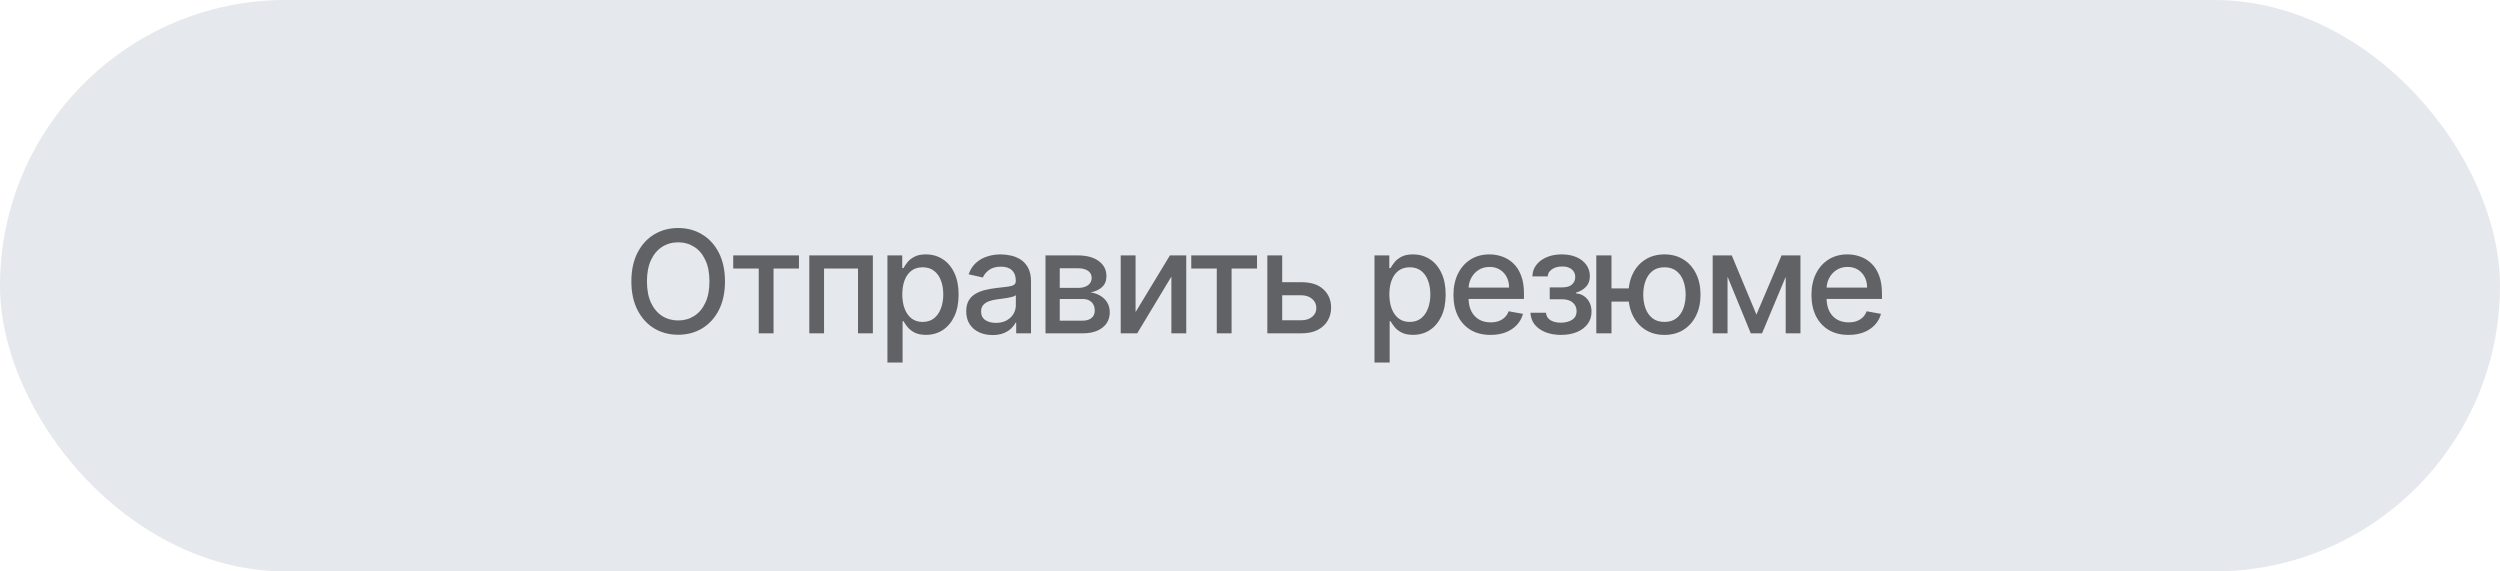
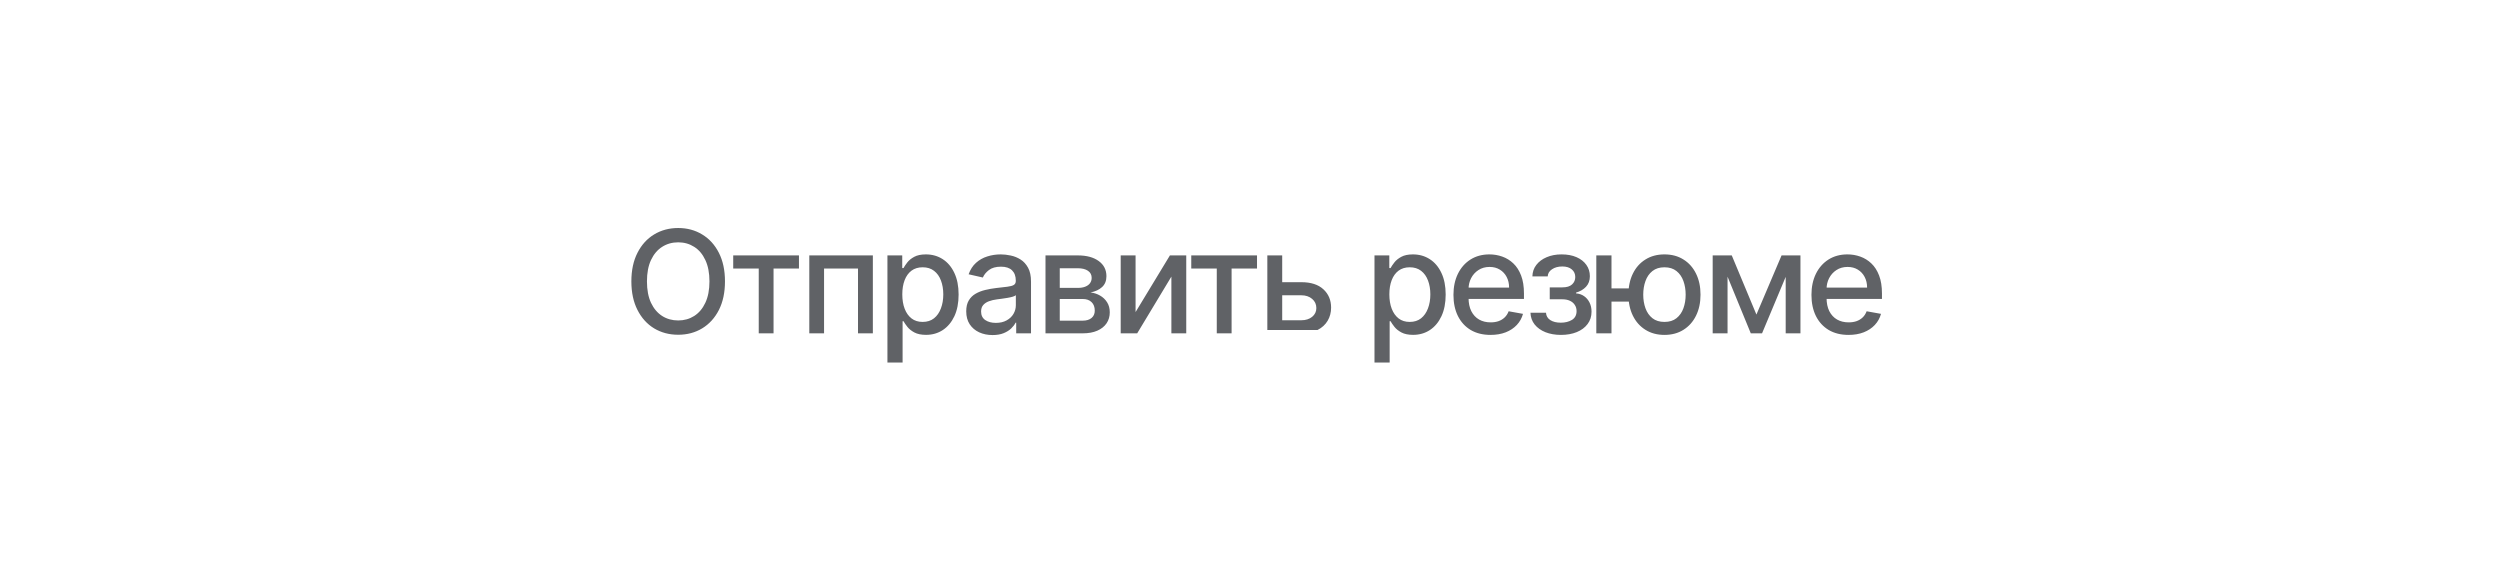
<svg xmlns="http://www.w3.org/2000/svg" width="210" height="48" viewBox="0 0 210 48" fill="none">
-   <rect width="210" height="48" rx="24" fill="#E5E9ED" />
-   <path d="M60.898 23.636C60.898 24.568 60.727 25.369 60.386 26.04C60.045 26.707 59.578 27.222 58.984 27.582C58.393 27.94 57.721 28.119 56.969 28.119C56.213 28.119 55.538 27.94 54.944 27.582C54.353 27.222 53.888 26.706 53.547 26.035C53.206 25.365 53.035 24.565 53.035 23.636C53.035 22.704 53.206 21.905 53.547 21.237C53.888 20.567 54.353 20.053 54.944 19.695C55.538 19.334 56.213 19.153 56.969 19.153C57.721 19.153 58.393 19.334 58.984 19.695C59.578 20.053 60.045 20.567 60.386 21.237C60.727 21.905 60.898 22.704 60.898 23.636ZM59.594 23.636C59.594 22.926 59.478 22.328 59.248 21.842C59.021 21.354 58.709 20.984 58.311 20.734C57.916 20.482 57.469 20.355 56.969 20.355C56.466 20.355 56.017 20.482 55.622 20.734C55.227 20.984 54.915 21.354 54.684 21.842C54.457 22.328 54.344 22.926 54.344 23.636C54.344 24.347 54.457 24.946 54.684 25.435C54.915 25.921 55.227 26.29 55.622 26.543C56.017 26.793 56.466 26.918 56.969 26.918C57.469 26.918 57.916 26.793 58.311 26.543C58.709 26.29 59.021 25.921 59.248 25.435C59.478 24.946 59.594 24.347 59.594 23.636ZM61.59 22.554V21.454H67.113V22.554H64.978V28H63.734V22.554H61.59ZM67.981 28V21.454H73.32V28H72.072V22.554H69.221V28H67.981ZM74.544 30.454V21.454H75.788V22.516H75.895C75.969 22.379 76.075 22.222 76.214 22.043C76.353 21.864 76.547 21.707 76.794 21.574C77.041 21.438 77.368 21.369 77.774 21.369C78.302 21.369 78.774 21.503 79.189 21.77C79.603 22.037 79.929 22.422 80.165 22.925C80.403 23.428 80.523 24.033 80.523 24.74C80.523 25.447 80.405 26.054 80.169 26.56C79.933 27.062 79.609 27.45 79.197 27.723C78.785 27.993 78.315 28.128 77.787 28.128C77.389 28.128 77.064 28.061 76.811 27.928C76.561 27.794 76.365 27.638 76.223 27.459C76.081 27.28 75.971 27.121 75.895 26.982H75.818V30.454H74.544ZM75.793 24.727C75.793 25.188 75.859 25.591 75.993 25.938C76.126 26.284 76.319 26.555 76.572 26.751C76.825 26.945 77.135 27.041 77.501 27.041C77.882 27.041 78.2 26.94 78.456 26.739C78.712 26.534 78.905 26.257 79.035 25.908C79.169 25.558 79.236 25.165 79.236 24.727C79.236 24.296 79.17 23.908 79.04 23.564C78.912 23.22 78.719 22.949 78.46 22.75C78.204 22.551 77.885 22.452 77.501 22.452C77.132 22.452 76.819 22.547 76.564 22.737C76.311 22.928 76.119 23.193 75.989 23.534C75.858 23.875 75.793 24.273 75.793 24.727ZM83.375 28.145C82.96 28.145 82.585 28.068 82.25 27.915C81.915 27.759 81.649 27.533 81.453 27.237C81.26 26.942 81.163 26.579 81.163 26.151C81.163 25.781 81.234 25.477 81.376 25.239C81.518 25 81.71 24.811 81.952 24.672C82.193 24.533 82.463 24.428 82.761 24.357C83.06 24.285 83.364 24.232 83.673 24.195C84.065 24.149 84.383 24.112 84.628 24.084C84.872 24.053 85.05 24.003 85.16 23.935C85.271 23.866 85.327 23.756 85.327 23.602V23.572C85.327 23.2 85.222 22.912 85.011 22.707C84.804 22.503 84.494 22.401 84.082 22.401C83.653 22.401 83.315 22.496 83.068 22.686C82.824 22.874 82.655 23.082 82.561 23.312L81.364 23.04C81.506 22.642 81.713 22.321 81.986 22.077C82.261 21.829 82.578 21.651 82.936 21.54C83.294 21.426 83.67 21.369 84.065 21.369C84.327 21.369 84.604 21.401 84.896 21.463C85.192 21.523 85.467 21.634 85.723 21.796C85.981 21.957 86.193 22.189 86.358 22.49C86.523 22.788 86.605 23.176 86.605 23.653V28H85.361V27.105H85.31C85.227 27.27 85.104 27.432 84.939 27.591C84.774 27.75 84.562 27.882 84.304 27.987C84.045 28.092 83.736 28.145 83.375 28.145ZM83.652 27.122C84.004 27.122 84.305 27.053 84.555 26.913C84.808 26.774 85 26.592 85.131 26.368C85.264 26.141 85.331 25.898 85.331 25.639V24.796C85.285 24.841 85.197 24.884 85.067 24.923C84.939 24.96 84.793 24.993 84.628 25.021C84.463 25.047 84.302 25.071 84.146 25.094C83.99 25.114 83.859 25.131 83.754 25.145C83.507 25.176 83.281 25.229 83.077 25.303C82.875 25.376 82.713 25.483 82.591 25.622C82.472 25.759 82.412 25.94 82.412 26.168C82.412 26.483 82.528 26.722 82.761 26.884C82.994 27.043 83.291 27.122 83.652 27.122ZM87.822 28V21.454H90.537C91.275 21.454 91.861 21.612 92.292 21.928C92.724 22.24 92.94 22.665 92.94 23.202C92.94 23.585 92.818 23.889 92.574 24.114C92.329 24.338 92.005 24.489 91.602 24.565C91.895 24.599 92.163 24.688 92.407 24.829C92.652 24.969 92.848 25.156 92.996 25.392C93.146 25.628 93.221 25.909 93.221 26.236C93.221 26.582 93.132 26.889 92.953 27.156C92.774 27.421 92.514 27.628 92.173 27.778C91.835 27.926 91.427 28 90.95 28H87.822ZM89.02 26.935H90.95C91.265 26.935 91.513 26.859 91.692 26.709C91.871 26.558 91.96 26.354 91.96 26.095C91.96 25.791 91.871 25.553 91.692 25.379C91.513 25.203 91.265 25.115 90.95 25.115H89.02V26.935ZM89.02 24.182H90.549C90.788 24.182 90.993 24.148 91.163 24.079C91.336 24.011 91.469 23.915 91.559 23.79C91.653 23.662 91.7 23.511 91.7 23.338C91.7 23.085 91.596 22.888 91.389 22.746C91.181 22.604 90.897 22.533 90.537 22.533H89.02V24.182ZM95.388 26.215L98.273 21.454H99.645V28H98.396V23.236L95.524 28H94.139V21.454H95.388V26.215ZM100.066 22.554V21.454H105.589V22.554H103.454V28H102.209V22.554H100.066ZM107.415 23.704H109.316C110.117 23.704 110.733 23.903 111.165 24.301C111.597 24.699 111.813 25.212 111.813 25.84C111.813 26.249 111.716 26.616 111.523 26.943C111.33 27.27 111.047 27.528 110.675 27.719C110.303 27.906 109.85 28 109.316 28H106.456V21.454H107.705V26.901H109.316C109.682 26.901 109.983 26.805 110.219 26.615C110.455 26.422 110.573 26.176 110.573 25.878C110.573 25.562 110.455 25.305 110.219 25.107C109.983 24.905 109.682 24.804 109.316 24.804H107.415V23.704ZM115.457 30.454V21.454H116.702V22.516H116.808C116.882 22.379 116.989 22.222 117.128 22.043C117.267 21.864 117.46 21.707 117.707 21.574C117.954 21.438 118.281 21.369 118.687 21.369C119.216 21.369 119.687 21.503 120.102 21.77C120.517 22.037 120.842 22.422 121.078 22.925C121.317 23.428 121.436 24.033 121.436 24.74C121.436 25.447 121.318 26.054 121.082 26.56C120.847 27.062 120.523 27.45 120.111 27.723C119.699 27.993 119.229 28.128 118.7 28.128C118.302 28.128 117.977 28.061 117.724 27.928C117.474 27.794 117.278 27.638 117.136 27.459C116.994 27.28 116.885 27.121 116.808 26.982H116.731V30.454H115.457ZM116.706 24.727C116.706 25.188 116.773 25.591 116.906 25.938C117.04 26.284 117.233 26.555 117.486 26.751C117.739 26.945 118.048 27.041 118.415 27.041C118.795 27.041 119.114 26.94 119.369 26.739C119.625 26.534 119.818 26.257 119.949 25.908C120.082 25.558 120.149 25.165 120.149 24.727C120.149 24.296 120.084 23.908 119.953 23.564C119.825 23.22 119.632 22.949 119.374 22.75C119.118 22.551 118.798 22.452 118.415 22.452C118.045 22.452 117.733 22.547 117.477 22.737C117.224 22.928 117.033 23.193 116.902 23.534C116.771 23.875 116.706 24.273 116.706 24.727ZM125.205 28.132C124.56 28.132 124.004 27.994 123.538 27.719C123.075 27.44 122.717 27.05 122.465 26.547C122.215 26.041 122.09 25.449 122.09 24.77C122.09 24.099 122.215 23.509 122.465 22.997C122.717 22.486 123.07 22.087 123.521 21.8C123.976 21.513 124.507 21.369 125.115 21.369C125.484 21.369 125.842 21.43 126.189 21.553C126.536 21.675 126.847 21.866 127.122 22.128C127.398 22.389 127.615 22.729 127.774 23.146C127.933 23.561 128.013 24.065 128.013 24.659V25.111H122.81V24.156H126.764C126.764 23.821 126.696 23.524 126.56 23.266C126.423 23.004 126.232 22.798 125.984 22.648C125.74 22.497 125.453 22.422 125.124 22.422C124.766 22.422 124.453 22.51 124.186 22.686C123.922 22.859 123.717 23.087 123.572 23.368C123.43 23.646 123.359 23.949 123.359 24.276V25.021C123.359 25.459 123.436 25.831 123.59 26.138C123.746 26.445 123.963 26.679 124.242 26.841C124.52 27 124.845 27.079 125.217 27.079C125.459 27.079 125.679 27.046 125.878 26.977C126.077 26.906 126.249 26.801 126.394 26.662C126.538 26.523 126.649 26.351 126.726 26.146L127.932 26.364C127.835 26.719 127.662 27.03 127.412 27.297C127.165 27.561 126.854 27.767 126.479 27.915C126.107 28.06 125.682 28.132 125.205 28.132ZM128.559 26.27H129.863C129.88 26.537 130.001 26.743 130.225 26.888C130.452 27.033 130.746 27.105 131.107 27.105C131.474 27.105 131.786 27.027 132.045 26.871C132.303 26.712 132.432 26.466 132.432 26.134C132.432 25.935 132.383 25.761 132.283 25.614C132.187 25.463 132.049 25.347 131.87 25.264C131.694 25.182 131.485 25.141 131.243 25.141H130.178V24.139H131.243C131.604 24.139 131.874 24.057 132.053 23.892C132.232 23.727 132.322 23.521 132.322 23.274C132.322 23.007 132.225 22.793 132.032 22.631C131.841 22.466 131.576 22.384 131.235 22.384C130.888 22.384 130.6 22.462 130.37 22.618C130.14 22.771 130.019 22.97 130.008 23.215H128.721C128.729 22.848 128.84 22.527 129.053 22.251C129.269 21.973 129.559 21.757 129.922 21.604C130.289 21.447 130.705 21.369 131.171 21.369C131.657 21.369 132.077 21.447 132.432 21.604C132.787 21.76 133.062 21.976 133.255 22.251C133.451 22.527 133.549 22.844 133.549 23.202C133.549 23.562 133.441 23.858 133.225 24.088C133.012 24.315 132.733 24.479 132.39 24.578V24.646C132.643 24.663 132.867 24.74 133.063 24.876C133.259 25.013 133.412 25.193 133.523 25.418C133.634 25.642 133.689 25.896 133.689 26.18C133.689 26.581 133.579 26.928 133.357 27.22C133.138 27.513 132.834 27.739 132.445 27.898C132.059 28.054 131.617 28.132 131.12 28.132C130.637 28.132 130.204 28.057 129.82 27.906C129.439 27.753 129.137 27.537 128.912 27.259C128.691 26.98 128.573 26.651 128.559 26.27ZM137.819 24.224V25.332H134.329V24.224H137.819ZM135.365 21.454V28H134.09V21.454H135.365ZM139.813 28.132C139.206 28.132 138.674 27.99 138.22 27.706C137.765 27.422 137.413 27.027 137.163 26.521C136.913 26.013 136.788 25.423 136.788 24.753C136.788 24.077 136.913 23.486 137.163 22.98C137.413 22.472 137.765 22.077 138.22 21.796C138.674 21.511 139.206 21.369 139.813 21.369C140.424 21.369 140.956 21.511 141.407 21.796C141.862 22.077 142.214 22.472 142.464 22.98C142.717 23.486 142.843 24.077 142.843 24.753C142.843 25.423 142.717 26.013 142.464 26.521C142.214 27.027 141.862 27.422 141.407 27.706C140.956 27.99 140.424 28.132 139.813 28.132ZM139.813 27.041C140.225 27.041 140.562 26.938 140.823 26.73C141.088 26.52 141.282 26.241 141.407 25.895C141.532 25.548 141.595 25.168 141.595 24.753C141.595 24.335 141.532 23.953 141.407 23.607C141.282 23.257 141.088 22.977 140.823 22.767C140.562 22.557 140.225 22.452 139.813 22.452C139.404 22.452 139.068 22.557 138.804 22.767C138.539 22.977 138.345 23.257 138.22 23.607C138.095 23.953 138.032 24.335 138.032 24.753C138.032 25.168 138.095 25.548 138.22 25.895C138.345 26.241 138.539 26.52 138.804 26.73C139.068 26.938 139.404 27.041 139.813 27.041ZM147.539 26.423L149.652 21.454H150.752L148.012 28H147.066L144.381 21.454H145.468L147.539 26.423ZM145.114 21.454V28H143.865V21.454H145.114ZM149.998 28V21.454H151.238V28H149.998ZM155.277 28.132C154.632 28.132 154.076 27.994 153.611 27.719C153.148 27.44 152.79 27.05 152.537 26.547C152.287 26.041 152.162 25.449 152.162 24.77C152.162 24.099 152.287 23.509 152.537 22.997C152.79 22.486 153.142 22.087 153.594 21.8C154.048 21.513 154.579 21.369 155.187 21.369C155.557 21.369 155.915 21.43 156.261 21.553C156.608 21.675 156.919 21.866 157.194 22.128C157.47 22.389 157.687 22.729 157.846 23.146C158.005 23.561 158.085 24.065 158.085 24.659V25.111H152.882V24.156H156.836C156.836 23.821 156.768 23.524 156.632 23.266C156.496 23.004 156.304 22.798 156.057 22.648C155.812 22.497 155.525 22.422 155.196 22.422C154.838 22.422 154.525 22.51 154.258 22.686C153.994 22.859 153.79 23.087 153.645 23.368C153.503 23.646 153.432 23.949 153.432 24.276V25.021C153.432 25.459 153.508 25.831 153.662 26.138C153.818 26.445 154.035 26.679 154.314 26.841C154.592 27 154.917 27.079 155.29 27.079C155.531 27.079 155.751 27.046 155.95 26.977C156.149 26.906 156.321 26.801 156.466 26.662C156.611 26.523 156.721 26.351 156.798 26.146L158.004 26.364C157.907 26.719 157.734 27.03 157.484 27.297C157.237 27.561 156.926 27.767 156.551 27.915C156.179 28.06 155.754 28.132 155.277 28.132Z" fill="#606266" />
+   <path d="M60.898 23.636C60.898 24.568 60.727 25.369 60.386 26.04C60.045 26.707 59.578 27.222 58.984 27.582C58.393 27.94 57.721 28.119 56.969 28.119C56.213 28.119 55.538 27.94 54.944 27.582C54.353 27.222 53.888 26.706 53.547 26.035C53.206 25.365 53.035 24.565 53.035 23.636C53.035 22.704 53.206 21.905 53.547 21.237C53.888 20.567 54.353 20.053 54.944 19.695C55.538 19.334 56.213 19.153 56.969 19.153C57.721 19.153 58.393 19.334 58.984 19.695C59.578 20.053 60.045 20.567 60.386 21.237C60.727 21.905 60.898 22.704 60.898 23.636ZM59.594 23.636C59.594 22.926 59.478 22.328 59.248 21.842C59.021 21.354 58.709 20.984 58.311 20.734C57.916 20.482 57.469 20.355 56.969 20.355C56.466 20.355 56.017 20.482 55.622 20.734C55.227 20.984 54.915 21.354 54.684 21.842C54.457 22.328 54.344 22.926 54.344 23.636C54.344 24.347 54.457 24.946 54.684 25.435C54.915 25.921 55.227 26.29 55.622 26.543C56.017 26.793 56.466 26.918 56.969 26.918C57.469 26.918 57.916 26.793 58.311 26.543C58.709 26.29 59.021 25.921 59.248 25.435C59.478 24.946 59.594 24.347 59.594 23.636ZM61.59 22.554V21.454H67.113V22.554H64.978V28H63.734V22.554H61.59ZM67.981 28V21.454H73.32V28H72.072V22.554H69.221V28H67.981ZM74.544 30.454V21.454H75.788V22.516H75.895C75.969 22.379 76.075 22.222 76.214 22.043C76.353 21.864 76.547 21.707 76.794 21.574C77.041 21.438 77.368 21.369 77.774 21.369C78.302 21.369 78.774 21.503 79.189 21.77C79.603 22.037 79.929 22.422 80.165 22.925C80.403 23.428 80.523 24.033 80.523 24.74C80.523 25.447 80.405 26.054 80.169 26.56C79.933 27.062 79.609 27.45 79.197 27.723C78.785 27.993 78.315 28.128 77.787 28.128C77.389 28.128 77.064 28.061 76.811 27.928C76.561 27.794 76.365 27.638 76.223 27.459C76.081 27.28 75.971 27.121 75.895 26.982H75.818V30.454H74.544ZM75.793 24.727C75.793 25.188 75.859 25.591 75.993 25.938C76.126 26.284 76.319 26.555 76.572 26.751C76.825 26.945 77.135 27.041 77.501 27.041C77.882 27.041 78.2 26.94 78.456 26.739C78.712 26.534 78.905 26.257 79.035 25.908C79.169 25.558 79.236 25.165 79.236 24.727C79.236 24.296 79.17 23.908 79.04 23.564C78.912 23.22 78.719 22.949 78.46 22.75C78.204 22.551 77.885 22.452 77.501 22.452C77.132 22.452 76.819 22.547 76.564 22.737C76.311 22.928 76.119 23.193 75.989 23.534C75.858 23.875 75.793 24.273 75.793 24.727ZM83.375 28.145C82.96 28.145 82.585 28.068 82.25 27.915C81.915 27.759 81.649 27.533 81.453 27.237C81.26 26.942 81.163 26.579 81.163 26.151C81.163 25.781 81.234 25.477 81.376 25.239C81.518 25 81.71 24.811 81.952 24.672C82.193 24.533 82.463 24.428 82.761 24.357C83.06 24.285 83.364 24.232 83.673 24.195C84.065 24.149 84.383 24.112 84.628 24.084C84.872 24.053 85.05 24.003 85.16 23.935C85.271 23.866 85.327 23.756 85.327 23.602V23.572C85.327 23.2 85.222 22.912 85.011 22.707C84.804 22.503 84.494 22.401 84.082 22.401C83.653 22.401 83.315 22.496 83.068 22.686C82.824 22.874 82.655 23.082 82.561 23.312L81.364 23.04C81.506 22.642 81.713 22.321 81.986 22.077C82.261 21.829 82.578 21.651 82.936 21.54C83.294 21.426 83.67 21.369 84.065 21.369C84.327 21.369 84.604 21.401 84.896 21.463C85.192 21.523 85.467 21.634 85.723 21.796C85.981 21.957 86.193 22.189 86.358 22.49C86.523 22.788 86.605 23.176 86.605 23.653V28H85.361V27.105H85.31C85.227 27.27 85.104 27.432 84.939 27.591C84.774 27.75 84.562 27.882 84.304 27.987C84.045 28.092 83.736 28.145 83.375 28.145ZM83.652 27.122C84.004 27.122 84.305 27.053 84.555 26.913C84.808 26.774 85 26.592 85.131 26.368C85.264 26.141 85.331 25.898 85.331 25.639V24.796C85.285 24.841 85.197 24.884 85.067 24.923C84.939 24.96 84.793 24.993 84.628 25.021C84.463 25.047 84.302 25.071 84.146 25.094C83.99 25.114 83.859 25.131 83.754 25.145C83.507 25.176 83.281 25.229 83.077 25.303C82.875 25.376 82.713 25.483 82.591 25.622C82.472 25.759 82.412 25.94 82.412 26.168C82.412 26.483 82.528 26.722 82.761 26.884C82.994 27.043 83.291 27.122 83.652 27.122ZM87.822 28V21.454H90.537C91.275 21.454 91.861 21.612 92.292 21.928C92.724 22.24 92.94 22.665 92.94 23.202C92.94 23.585 92.818 23.889 92.574 24.114C92.329 24.338 92.005 24.489 91.602 24.565C91.895 24.599 92.163 24.688 92.407 24.829C92.652 24.969 92.848 25.156 92.996 25.392C93.146 25.628 93.221 25.909 93.221 26.236C93.221 26.582 93.132 26.889 92.953 27.156C92.774 27.421 92.514 27.628 92.173 27.778C91.835 27.926 91.427 28 90.95 28H87.822ZM89.02 26.935H90.95C91.265 26.935 91.513 26.859 91.692 26.709C91.871 26.558 91.96 26.354 91.96 26.095C91.96 25.791 91.871 25.553 91.692 25.379C91.513 25.203 91.265 25.115 90.95 25.115H89.02V26.935ZM89.02 24.182H90.549C90.788 24.182 90.993 24.148 91.163 24.079C91.336 24.011 91.469 23.915 91.559 23.79C91.653 23.662 91.7 23.511 91.7 23.338C91.7 23.085 91.596 22.888 91.389 22.746C91.181 22.604 90.897 22.533 90.537 22.533H89.02V24.182ZM95.388 26.215L98.273 21.454H99.645V28H98.396V23.236L95.524 28H94.139V21.454H95.388V26.215ZM100.066 22.554V21.454H105.589V22.554H103.454V28H102.209V22.554H100.066ZM107.415 23.704H109.316C110.117 23.704 110.733 23.903 111.165 24.301C111.597 24.699 111.813 25.212 111.813 25.84C111.813 26.249 111.716 26.616 111.523 26.943C111.33 27.27 111.047 27.528 110.675 27.719H106.456V21.454H107.705V26.901H109.316C109.682 26.901 109.983 26.805 110.219 26.615C110.455 26.422 110.573 26.176 110.573 25.878C110.573 25.562 110.455 25.305 110.219 25.107C109.983 24.905 109.682 24.804 109.316 24.804H107.415V23.704ZM115.457 30.454V21.454H116.702V22.516H116.808C116.882 22.379 116.989 22.222 117.128 22.043C117.267 21.864 117.46 21.707 117.707 21.574C117.954 21.438 118.281 21.369 118.687 21.369C119.216 21.369 119.687 21.503 120.102 21.77C120.517 22.037 120.842 22.422 121.078 22.925C121.317 23.428 121.436 24.033 121.436 24.74C121.436 25.447 121.318 26.054 121.082 26.56C120.847 27.062 120.523 27.45 120.111 27.723C119.699 27.993 119.229 28.128 118.7 28.128C118.302 28.128 117.977 28.061 117.724 27.928C117.474 27.794 117.278 27.638 117.136 27.459C116.994 27.28 116.885 27.121 116.808 26.982H116.731V30.454H115.457ZM116.706 24.727C116.706 25.188 116.773 25.591 116.906 25.938C117.04 26.284 117.233 26.555 117.486 26.751C117.739 26.945 118.048 27.041 118.415 27.041C118.795 27.041 119.114 26.94 119.369 26.739C119.625 26.534 119.818 26.257 119.949 25.908C120.082 25.558 120.149 25.165 120.149 24.727C120.149 24.296 120.084 23.908 119.953 23.564C119.825 23.22 119.632 22.949 119.374 22.75C119.118 22.551 118.798 22.452 118.415 22.452C118.045 22.452 117.733 22.547 117.477 22.737C117.224 22.928 117.033 23.193 116.902 23.534C116.771 23.875 116.706 24.273 116.706 24.727ZM125.205 28.132C124.56 28.132 124.004 27.994 123.538 27.719C123.075 27.44 122.717 27.05 122.465 26.547C122.215 26.041 122.09 25.449 122.09 24.77C122.09 24.099 122.215 23.509 122.465 22.997C122.717 22.486 123.07 22.087 123.521 21.8C123.976 21.513 124.507 21.369 125.115 21.369C125.484 21.369 125.842 21.43 126.189 21.553C126.536 21.675 126.847 21.866 127.122 22.128C127.398 22.389 127.615 22.729 127.774 23.146C127.933 23.561 128.013 24.065 128.013 24.659V25.111H122.81V24.156H126.764C126.764 23.821 126.696 23.524 126.56 23.266C126.423 23.004 126.232 22.798 125.984 22.648C125.74 22.497 125.453 22.422 125.124 22.422C124.766 22.422 124.453 22.51 124.186 22.686C123.922 22.859 123.717 23.087 123.572 23.368C123.43 23.646 123.359 23.949 123.359 24.276V25.021C123.359 25.459 123.436 25.831 123.59 26.138C123.746 26.445 123.963 26.679 124.242 26.841C124.52 27 124.845 27.079 125.217 27.079C125.459 27.079 125.679 27.046 125.878 26.977C126.077 26.906 126.249 26.801 126.394 26.662C126.538 26.523 126.649 26.351 126.726 26.146L127.932 26.364C127.835 26.719 127.662 27.03 127.412 27.297C127.165 27.561 126.854 27.767 126.479 27.915C126.107 28.06 125.682 28.132 125.205 28.132ZM128.559 26.27H129.863C129.88 26.537 130.001 26.743 130.225 26.888C130.452 27.033 130.746 27.105 131.107 27.105C131.474 27.105 131.786 27.027 132.045 26.871C132.303 26.712 132.432 26.466 132.432 26.134C132.432 25.935 132.383 25.761 132.283 25.614C132.187 25.463 132.049 25.347 131.87 25.264C131.694 25.182 131.485 25.141 131.243 25.141H130.178V24.139H131.243C131.604 24.139 131.874 24.057 132.053 23.892C132.232 23.727 132.322 23.521 132.322 23.274C132.322 23.007 132.225 22.793 132.032 22.631C131.841 22.466 131.576 22.384 131.235 22.384C130.888 22.384 130.6 22.462 130.37 22.618C130.14 22.771 130.019 22.97 130.008 23.215H128.721C128.729 22.848 128.84 22.527 129.053 22.251C129.269 21.973 129.559 21.757 129.922 21.604C130.289 21.447 130.705 21.369 131.171 21.369C131.657 21.369 132.077 21.447 132.432 21.604C132.787 21.76 133.062 21.976 133.255 22.251C133.451 22.527 133.549 22.844 133.549 23.202C133.549 23.562 133.441 23.858 133.225 24.088C133.012 24.315 132.733 24.479 132.39 24.578V24.646C132.643 24.663 132.867 24.74 133.063 24.876C133.259 25.013 133.412 25.193 133.523 25.418C133.634 25.642 133.689 25.896 133.689 26.18C133.689 26.581 133.579 26.928 133.357 27.22C133.138 27.513 132.834 27.739 132.445 27.898C132.059 28.054 131.617 28.132 131.12 28.132C130.637 28.132 130.204 28.057 129.82 27.906C129.439 27.753 129.137 27.537 128.912 27.259C128.691 26.98 128.573 26.651 128.559 26.27ZM137.819 24.224V25.332H134.329V24.224H137.819ZM135.365 21.454V28H134.09V21.454H135.365ZM139.813 28.132C139.206 28.132 138.674 27.99 138.22 27.706C137.765 27.422 137.413 27.027 137.163 26.521C136.913 26.013 136.788 25.423 136.788 24.753C136.788 24.077 136.913 23.486 137.163 22.98C137.413 22.472 137.765 22.077 138.22 21.796C138.674 21.511 139.206 21.369 139.813 21.369C140.424 21.369 140.956 21.511 141.407 21.796C141.862 22.077 142.214 22.472 142.464 22.98C142.717 23.486 142.843 24.077 142.843 24.753C142.843 25.423 142.717 26.013 142.464 26.521C142.214 27.027 141.862 27.422 141.407 27.706C140.956 27.99 140.424 28.132 139.813 28.132ZM139.813 27.041C140.225 27.041 140.562 26.938 140.823 26.73C141.088 26.52 141.282 26.241 141.407 25.895C141.532 25.548 141.595 25.168 141.595 24.753C141.595 24.335 141.532 23.953 141.407 23.607C141.282 23.257 141.088 22.977 140.823 22.767C140.562 22.557 140.225 22.452 139.813 22.452C139.404 22.452 139.068 22.557 138.804 22.767C138.539 22.977 138.345 23.257 138.22 23.607C138.095 23.953 138.032 24.335 138.032 24.753C138.032 25.168 138.095 25.548 138.22 25.895C138.345 26.241 138.539 26.52 138.804 26.73C139.068 26.938 139.404 27.041 139.813 27.041ZM147.539 26.423L149.652 21.454H150.752L148.012 28H147.066L144.381 21.454H145.468L147.539 26.423ZM145.114 21.454V28H143.865V21.454H145.114ZM149.998 28V21.454H151.238V28H149.998ZM155.277 28.132C154.632 28.132 154.076 27.994 153.611 27.719C153.148 27.44 152.79 27.05 152.537 26.547C152.287 26.041 152.162 25.449 152.162 24.77C152.162 24.099 152.287 23.509 152.537 22.997C152.79 22.486 153.142 22.087 153.594 21.8C154.048 21.513 154.579 21.369 155.187 21.369C155.557 21.369 155.915 21.43 156.261 21.553C156.608 21.675 156.919 21.866 157.194 22.128C157.47 22.389 157.687 22.729 157.846 23.146C158.005 23.561 158.085 24.065 158.085 24.659V25.111H152.882V24.156H156.836C156.836 23.821 156.768 23.524 156.632 23.266C156.496 23.004 156.304 22.798 156.057 22.648C155.812 22.497 155.525 22.422 155.196 22.422C154.838 22.422 154.525 22.51 154.258 22.686C153.994 22.859 153.79 23.087 153.645 23.368C153.503 23.646 153.432 23.949 153.432 24.276V25.021C153.432 25.459 153.508 25.831 153.662 26.138C153.818 26.445 154.035 26.679 154.314 26.841C154.592 27 154.917 27.079 155.29 27.079C155.531 27.079 155.751 27.046 155.95 26.977C156.149 26.906 156.321 26.801 156.466 26.662C156.611 26.523 156.721 26.351 156.798 26.146L158.004 26.364C157.907 26.719 157.734 27.03 157.484 27.297C157.237 27.561 156.926 27.767 156.551 27.915C156.179 28.06 155.754 28.132 155.277 28.132Z" fill="#606266" />
</svg>